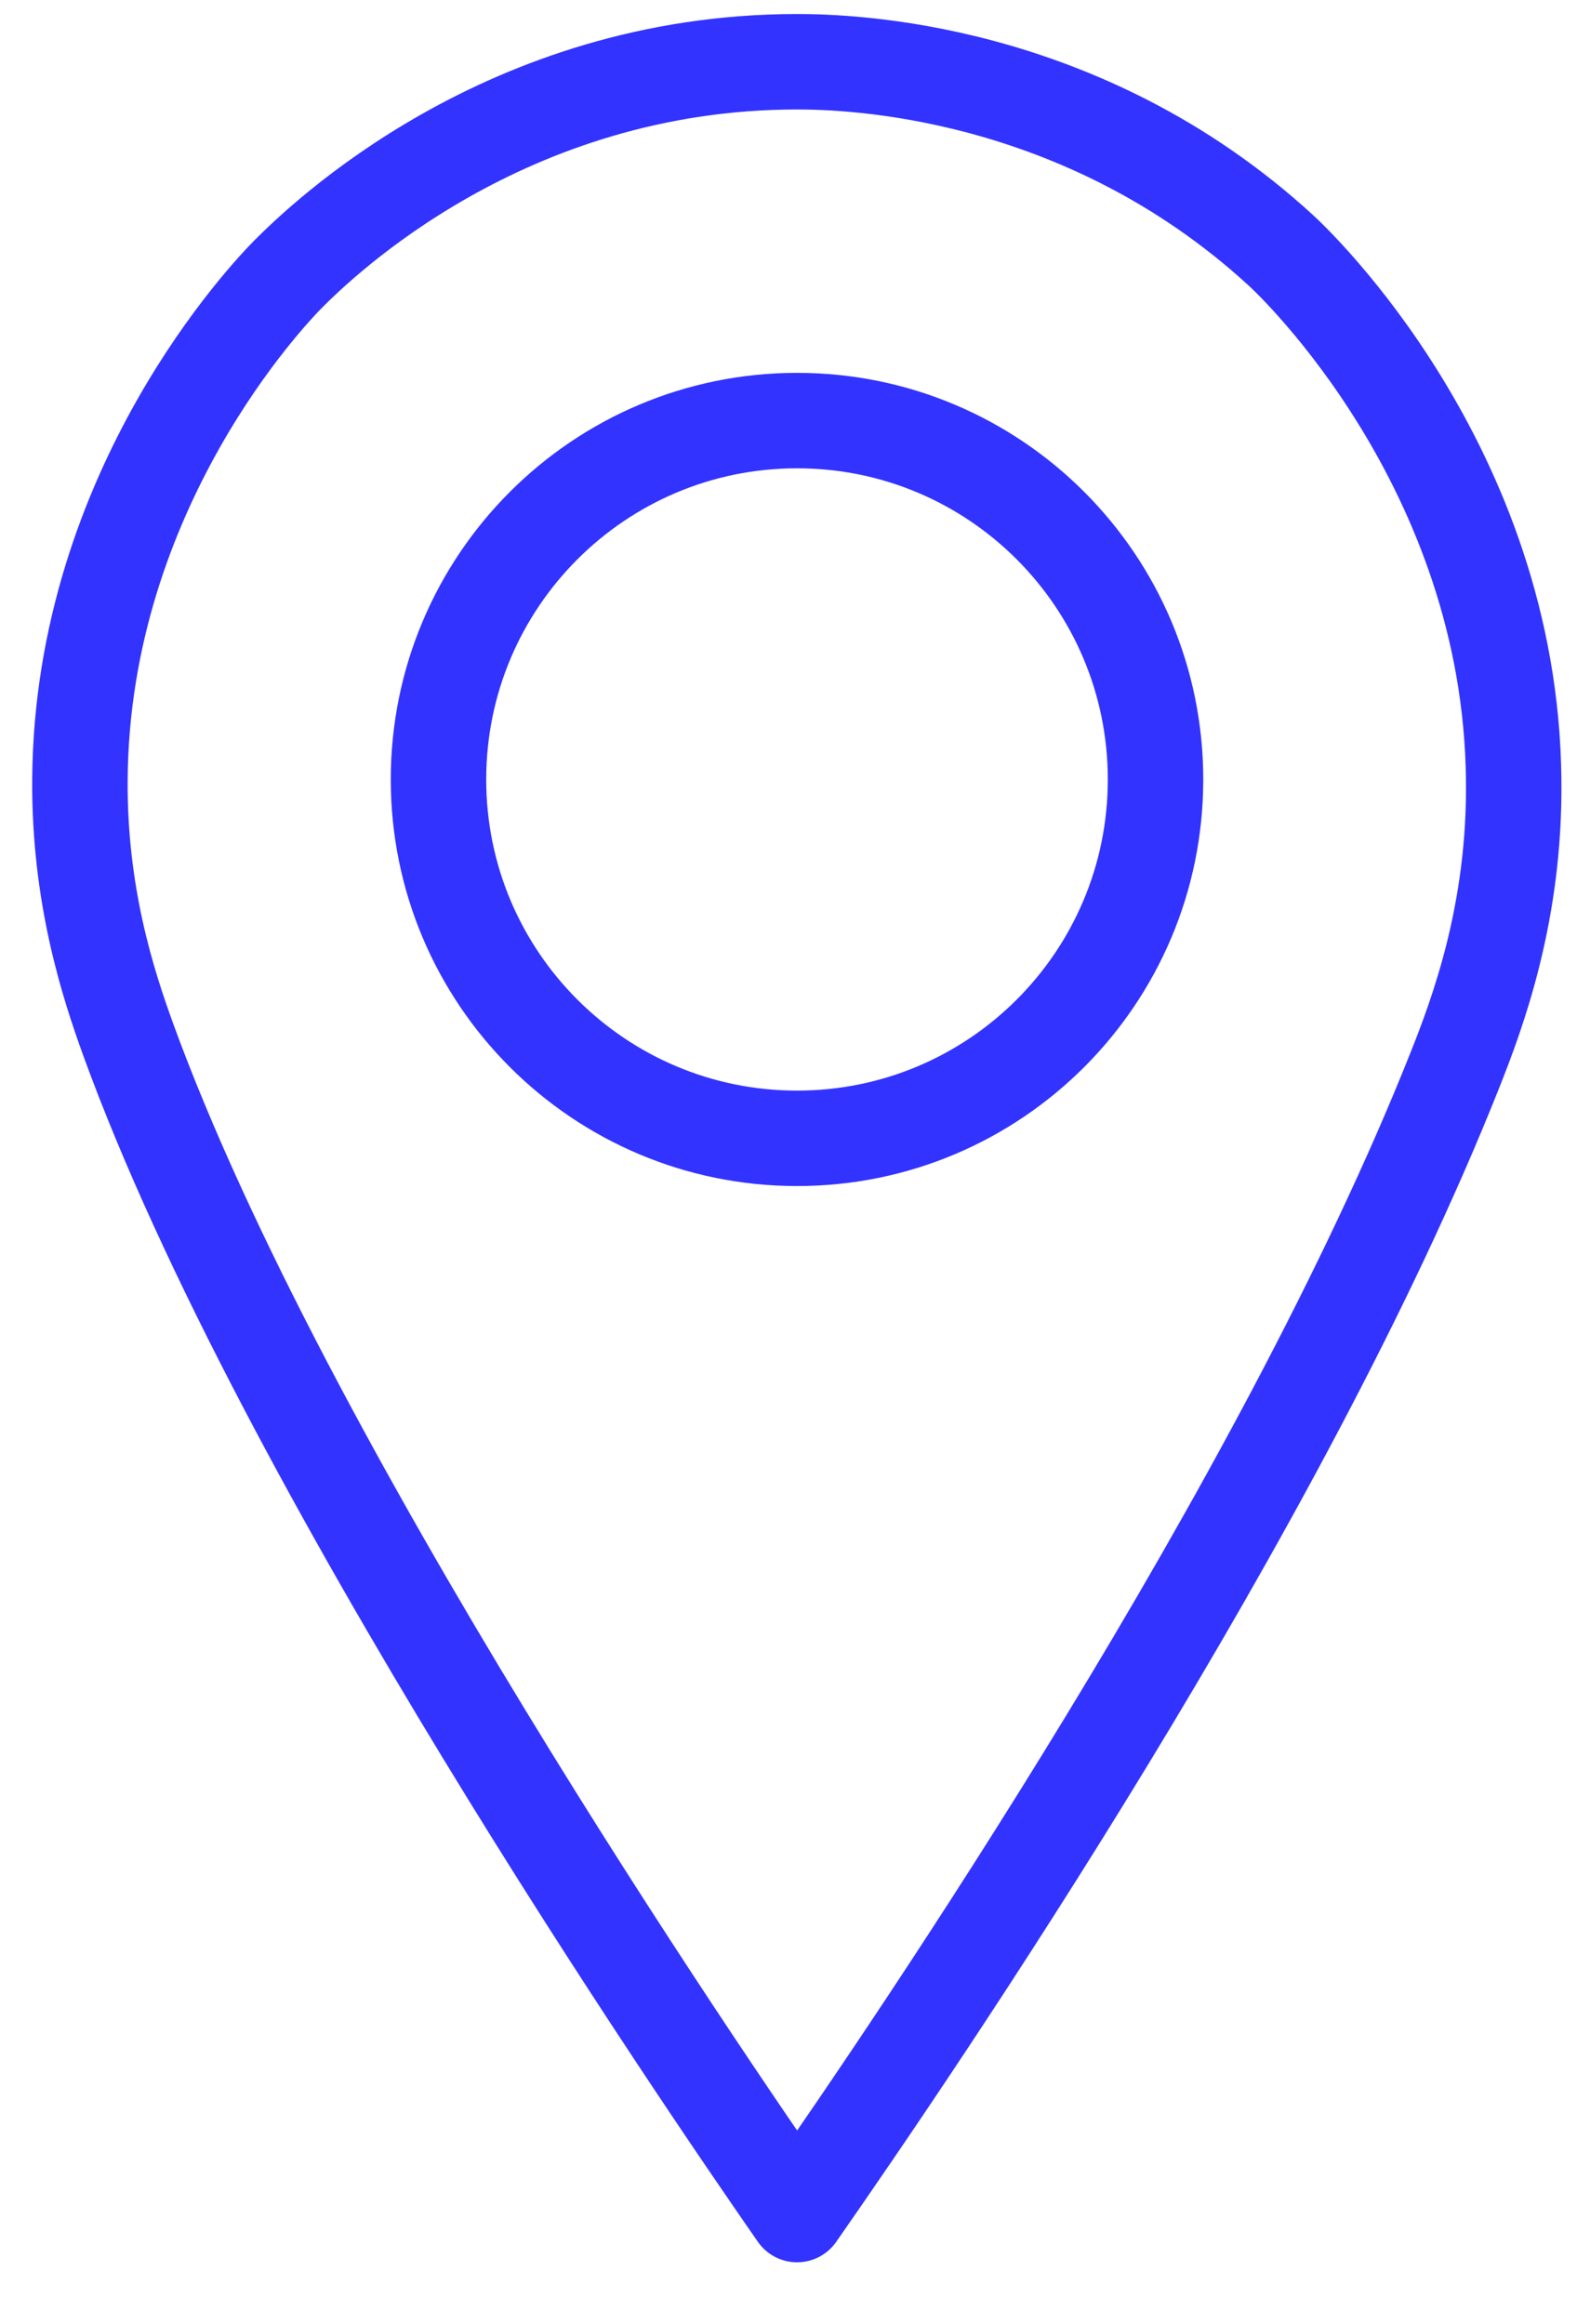
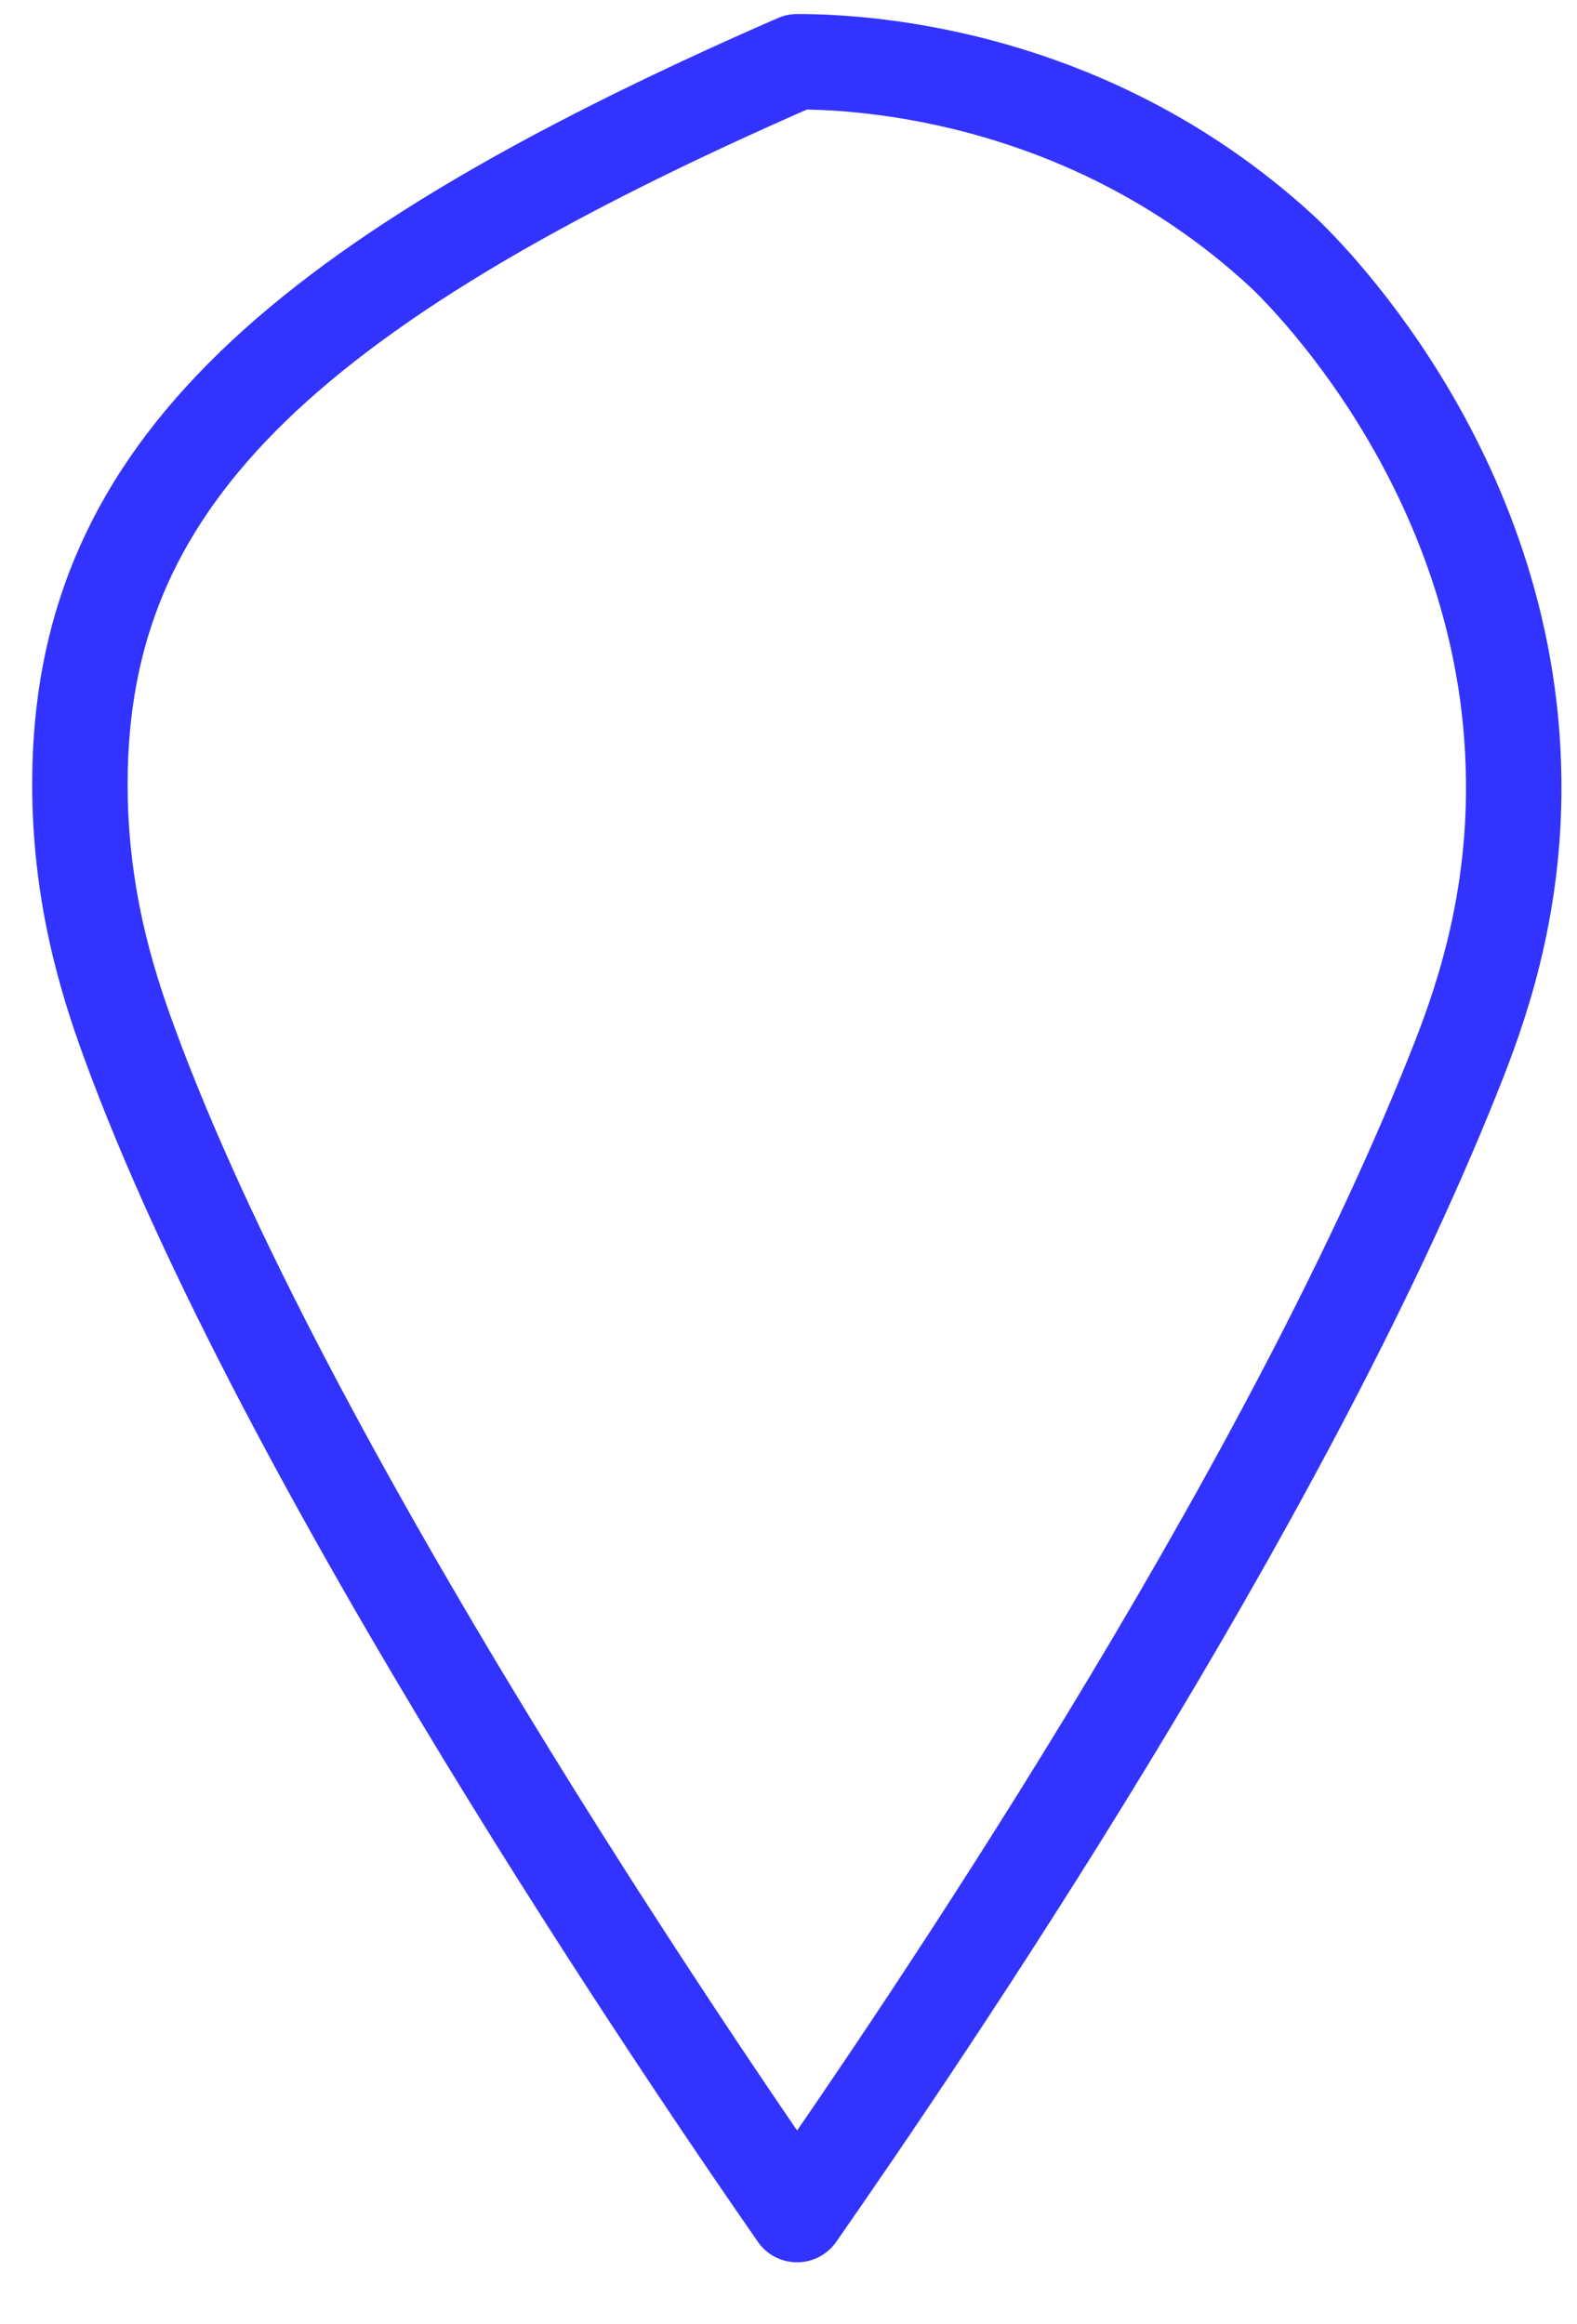
<svg xmlns="http://www.w3.org/2000/svg" width="19" height="28" viewBox="0 0 19 28" fill="none">
-   <path d="M9.603 0.744C6.086 0.744 3.87 2.904 3.476 3.298C3.265 3.51 0.987 5.875 0.963 9.391C0.953 10.781 1.3 11.849 1.544 12.522C3.409 17.654 8.431 24.993 9.603 26.68C11.111 24.516 15.422 18.182 17.521 12.912C17.805 12.2 18.257 10.988 18.237 9.391C18.199 5.625 15.59 3.159 15.431 3.015C13.024 0.807 10.198 0.744 9.603 0.744H9.603Z" stroke="#3333FF" stroke-width="1.15" stroke-linejoin="round" />
-   <path d="M9.603 13.714C11.989 13.714 13.922 11.779 13.922 9.391C13.922 7.003 11.989 5.067 9.603 5.067C7.218 5.067 5.283 7.003 5.283 9.391C5.283 11.779 7.217 13.714 9.603 13.714Z" stroke="#3333FF" stroke-width="1.15" stroke-linejoin="round" />
+   <path d="M9.603 0.744C3.265 3.51 0.987 5.875 0.963 9.391C0.953 10.781 1.3 11.849 1.544 12.522C3.409 17.654 8.431 24.993 9.603 26.68C11.111 24.516 15.422 18.182 17.521 12.912C17.805 12.2 18.257 10.988 18.237 9.391C18.199 5.625 15.59 3.159 15.431 3.015C13.024 0.807 10.198 0.744 9.603 0.744H9.603Z" stroke="#3333FF" stroke-width="1.15" stroke-linejoin="round" />
</svg>